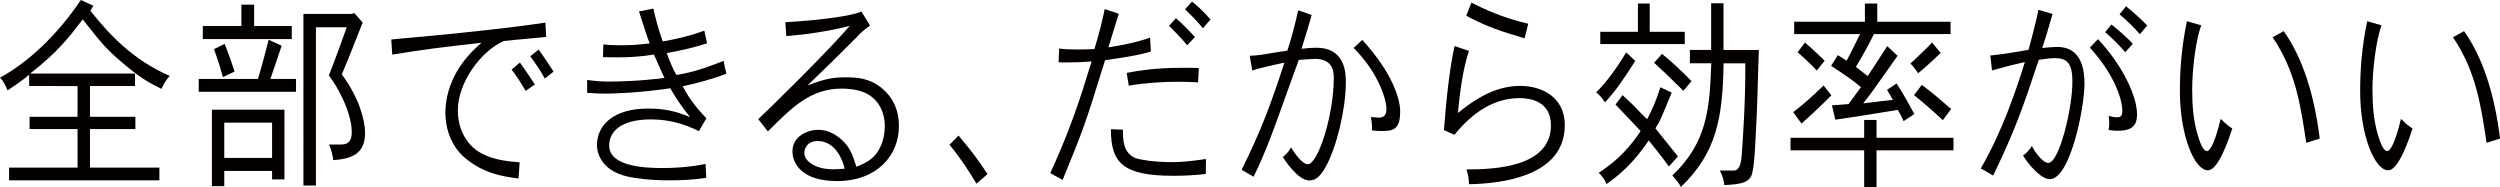
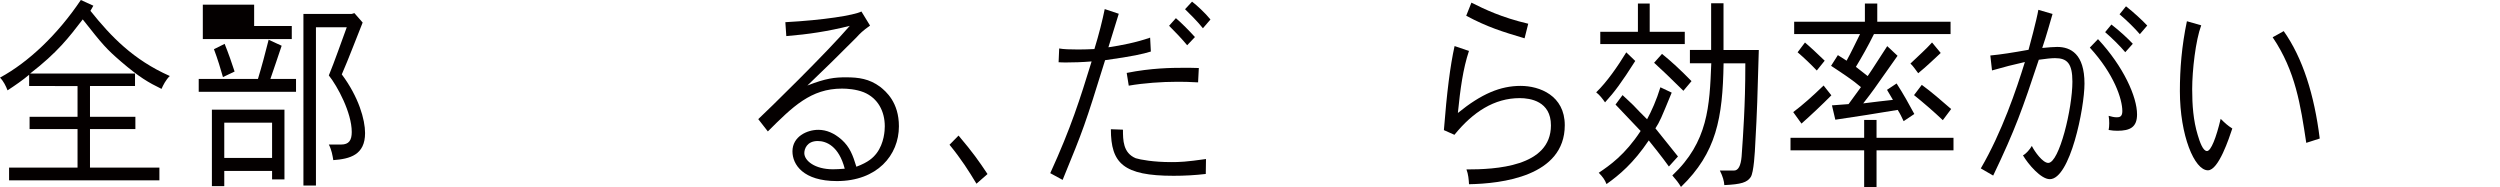
<svg xmlns="http://www.w3.org/2000/svg" id="a" width="341.44" height="25.54" viewBox="0 0 341.44 25.54">
  <defs>
    <style>.b{fill:#040000;}</style>
  </defs>
  <path class="b" d="m12.35,1.48c2.8,3.5,5.85,6.69,10.84,8.9-.55.53-.91,1.26-1.13,1.76-1.79-.87-3.05-1.6-5.52-3.72-2.04-1.76-2.5-2.3-5.24-5.77-1.89,2.46-3.45,4.51-7.18,7.39h14.32v1.71h-6.15v4.2h6.2v1.68h-6.2v5.26h9.48v1.74H1.24v-1.74h9.35v-5.26h-6.55v-1.68h6.55v-4.2H3.98v-1.54c-.83.7-1.92,1.46-2.95,2.13-.23-.59-.53-1.23-1.03-1.74C3.88,8.51,7.89,4.7,11.04,0l1.71.78-.4.7Z" />
-   <path class="b" d="m38.47,6.24c-.58,1.68-1.03,3.11-1.54,4.54h3.5v1.76h-13.29v-1.76h8.09c.53-1.74,1.01-3.56,1.46-5.35l1.76.81Zm-3.76-5.6v2.91h5.14v1.79h-12.15v-1.79h5.27V.64h1.74Zm-5.77,14.34h9.91v9.52h-1.69v-1.15h-6.53v2.07h-1.69v-10.44Zm1.51-4.45c-.28-1.01-.73-2.49-1.23-3.81l1.46-.73c.5,1.23,1.01,2.69,1.36,3.78l-1.59.76Zm.18,6.22v4.82h6.53v-4.82h-6.53ZM48.4,1.79l1.13,1.29c-.91,2.24-1.87,4.84-2.85,7.08,2.32,3.11,3.18,6.19,3.18,8.01,0,3-2.07,3.53-4.34,3.7-.1-.62-.23-1.4-.61-2.13h1.69c1.06,0,1.44-.59,1.44-1.71,0-2.63-1.94-6.24-3.13-7.73.83-2.02,1.61-4.31,2.45-6.58h-4.21v21.62h-1.71V1.9h6.61l.35-.11Z" />
-   <path class="b" d="m74.61,5.04c-1.41.17-3.55.31-5.8.56-3.18,1.4-6.28,5.71-6.28,9.46,0,.84.13,2.18.83,3.47,1.41,2.6,4.01,3.39,7.61,3.64l-.15,2.21c-2.22-.28-4.84-.7-7.39-2.88-1.66-1.43-2.6-3.7-2.6-6.08,0-2.21.73-6.05,4.94-9.58-5.27.59-7.99.92-12.2,1.62l-.13-2.07c3.5-.31,8.75-.81,9.48-.9,6.12-.64,9.28-1.06,11.57-1.4l.1,1.93Zm-3.6,3.5c.53.73,1.44,2.07,2.04,3l-1.26.87c-.61-1.06-1.46-2.35-1.92-2.91l1.13-.95Zm2.55-1.76c.48.62,1.64,2.35,2.04,3l-1.19.95c-.5-.95-1.44-2.3-1.99-3.05l1.13-.9Z" />
-   <path class="b" d="m89.23,1.15c.28,1.26.71,2.97,1.29,4.51,3.03-.53,4.89-1.18,5.67-1.48l.38,1.74c-1.84.56-2.95.87-5.52,1.32.48,1.26.93,2.38,1.34,3,1.29-.22,2.97-.53,6.43-1.93l.38,1.76c-2.19.84-4.36,1.37-5.97,1.71.55,1.01,1.46,2.58,3.25,4.37l-1.03,1.76c-2.19-1.09-4.26-1.6-6.55-1.6-4.01,0-5.7,1.6-5.7,3.56,0,2.91,4.97,3.08,7.36,3.08,1.41,0,3.63-.11,5.8-.56l.1,1.9c-1.76.25-3.1.34-5.07.34-2.72,0-4.56-.28-5.52-.48-4.11-.87-4.34-3.7-4.34-4.34,0-2.63,2.17-4.98,6.93-4.98,2.22,0,3.76.31,5.8,1.18-1.23-1.51-2.04-2.77-2.72-3.95-4.69.67-8.02.73-8.9.73-.66,0-1.44-.03-2.45-.11v-1.76c1.41.2,2.24.22,3.02.22,1.29,0,4.24-.06,7.54-.5-.5-1.01-.93-2.07-1.44-3.19-2.02.31-3.73.45-6.96.36l.05-1.74c1.03.11,1.74.11,2.57.11.93,0,1.92-.03,3.76-.25-.55-1.4-1.01-3.05-1.46-4.37l1.97-.39Z" />
+   <path class="b" d="m38.47,6.24c-.58,1.68-1.03,3.11-1.54,4.54h3.5v1.76h-13.29v-1.76h8.09c.53-1.74,1.01-3.56,1.46-5.35l1.76.81Zm-3.76-5.6v2.91h5.14v1.79h-12.15v-1.79V.64h1.74Zm-5.77,14.34h9.91v9.52h-1.69v-1.15h-6.53v2.07h-1.69v-10.44Zm1.51-4.45c-.28-1.01-.73-2.49-1.23-3.81l1.46-.73c.5,1.23,1.01,2.69,1.36,3.78l-1.59.76Zm.18,6.22v4.82h6.53v-4.82h-6.53ZM48.4,1.79l1.13,1.29c-.91,2.24-1.87,4.84-2.85,7.08,2.32,3.11,3.18,6.19,3.18,8.01,0,3-2.07,3.53-4.34,3.7-.1-.62-.23-1.4-.61-2.13h1.69c1.06,0,1.44-.59,1.44-1.71,0-2.63-1.94-6.24-3.13-7.73.83-2.02,1.61-4.31,2.45-6.58h-4.21v21.62h-1.71V1.9h6.61l.35-.11Z" />
  <path class="b" d="m118.82,3.5c-.96.67-1.41,1.12-1.84,1.6-3.3,3.3-3.65,3.64-6.71,6.58,2.57-1.01,3.78-1.12,5.27-1.12,1.74,0,3.18.2,4.66,1.29.81.64,2.57,2.13,2.57,5.4,0,3.95-2.97,7.48-8.47,7.48-4.59,0-6.07-2.24-6.07-4.06,0-2.04,2.02-2.94,3.53-2.94,1.11,0,2.17.45,3.18,1.34,1.13,1.01,1.54,2.13,2.02,3.7,1.66-.62,2.29-1.23,2.77-1.85,1.03-1.37,1.11-3.11,1.11-3.67,0-2.02-.91-3.84-2.87-4.65-1.06-.42-2.27-.5-2.97-.5-4.26,0-6.73,2.46-10.13,5.85l-1.31-1.68c1.29-1.2,9.3-9.02,12.5-12.74-3.03.76-5.65,1.15-8.67,1.4l-.13-1.9c5.22-.28,9.4-.95,10.39-1.46l1.18,1.93Zm-3.45,19.54c-.81-3.11-2.54-3.78-3.68-3.78-1.49,0-1.84,1.09-1.84,1.65,0,1.04,1.44,2.21,3.91,2.21.46,0,.96-.03,1.61-.08Z" />
  <path class="b" d="m130.91,18.51c1.96,2.32,2.75,3.44,3.96,5.26l-1.51,1.32c-1.03-1.71-2.09-3.39-3.68-5.32l1.24-1.26Z" />
  <path class="b" d="m152.79,1.9c-.33,1.09-.86,2.77-1.41,4.56,1.71-.25,3.86-.67,5.7-1.32l.1,1.9c-1.13.34-2.39.64-6.25,1.18-2.8,9.02-2.9,9.27-5.8,16.35l-1.69-.92c2.85-6.24,4.06-10.11,5.65-15.26-1.34.11-2.52.14-3.4.14-.45,0-.78,0-1.11-.03l.08-1.88c.58.11,1.51.14,2.62.14.71,0,1.44-.03,2.19-.06.63-2.04,1.11-3.98,1.41-5.46l1.92.64Zm.58,15.82c0,1.4,0,3.16,1.74,3.89.63.2,2.42.53,4.84.53,1.18,0,2.02-.03,4.76-.42l-.03,2.04c-1.44.17-2.92.25-4.39.25-6.88,0-8.57-1.71-8.57-6.36l1.64.06Zm10.26-6.47c-1.24-.08-2.09-.08-2.92-.08-1.99,0-4.49.17-6.55.53l-.28-1.74c3.33-.67,6.13-.7,7.76-.7.68,0,1.41,0,2.09.03l-.1,1.96Zm-1.49-5.07c-.66-.81-1.76-1.96-2.47-2.66l.93-1.04c.76.64,1.84,1.74,2.6,2.58l-1.06,1.12Zm.66-5.96c.66.5,1.79,1.54,2.52,2.44l-1.03,1.2c-.71-.9-1.89-2.07-2.44-2.6l.96-1.04Z" />
-   <path class="b" d="m179.15,2.04c-.28,1.01-.83,2.83-1.39,4.62.86-.11,1.51-.14,2.02-.14,4.03,0,4.03,3.61,4.03,4.73,0,3.64-1.26,8.85-2.75,11.54-.93,1.68-1.66,1.85-2.27,1.85-1.49,0-3.3-2.72-3.58-3.19.53-.45.96-.95,1.11-1.32.53.87,1.56,2.3,2.29,2.3,1.41,0,3.55-6.72,3.55-11.73,0-.73,0-2.66-2.55-2.66-.5,0-1.11.08-2.22.14-.66,1.71-3.3,9.24-3.91,10.72-.63,1.62-1.34,3.36-2.27,5.24l-1.64-.95c2.7-5.38,4.13-9.35,5.85-14.64-.91.2-3.58.76-4.39,1.09l-.35-2.02c.68-.03,1.11-.08,1.59-.14.96-.17,2.12-.36,3.55-.56.6-1.79,1.06-3.64,1.49-5.52l1.81.64Zm6.91,3.42c4.08,4.45,5.17,8.01,5.17,9.77,0,2.55-1.03,2.66-2.57,2.66-.43,0-.88-.03-1.29-.08.05-.42-.03-1.32-.13-1.82.28.03,1.06.08,1.11.08.63,0,1.01-.37,1.01-1.18,0-1.23-1.06-4.93-4.49-8.34l1.18-1.09Z" />
  <path class="b" d="m200.62,6.97c-.81,2.44-1.18,5.18-1.51,8.46,3.23-2.63,5.82-3.7,8.57-3.7,2.6,0,6.03,1.32,6.03,5.37,0,7-8.67,7.98-13.08,8.06-.03-.62-.1-1.4-.35-2.02,3.93,0,11.54-.34,11.54-6.02,0-3.3-2.82-3.72-4.26-3.72-3.48,0-6.4,1.9-8.92,5.01l-1.44-.64c.4-5.12.86-8.79,1.46-11.48l1.97.67Zm7.59-1.74c-3.02-.9-5.09-1.54-7.96-3.08l.71-1.79c1.79.9,4.11,2.02,7.76,2.88l-.5,1.99Z" />
  <path class="b" d="m223.34,8.32c-1.89,2.97-2.82,4.23-4.13,5.66-.35-.5-.71-.98-1.21-1.37,1.46-1.4,2.95-3.56,4.11-5.46l1.23,1.18Zm4.97,4.34c-1.44,3.5-1.59,3.89-2.22,4.87.48.62,2.65,3.28,3.08,3.84l-1.24,1.37c-.81-1.15-2.47-3.22-2.75-3.56-2.09,3.11-4.03,4.73-5.77,5.96-.23-.59-.53-1.01-1.06-1.54,1.49-1.01,3.58-2.44,5.72-5.71-1.13-1.2-2.29-2.41-3.43-3.61l.96-1.29c.63.56,1.03.98,1.46,1.37.55.59,1.16,1.21,1.89,1.93.61-1.12,1.29-2.63,1.82-4.37l1.54.73Zm-3-12.18v3.86h4.79v1.68h-11.54v-1.68h5.14V.48h1.61Zm4.61,11.93c-1.99-1.96-2.75-2.69-4.01-3.84l1.08-1.21c1.29,1.04,2.5,2.16,4.03,3.72l-1.11,1.32Zm5.47-11.96v6.38h4.82c-.18,6.33-.23,8.4-.48,12.74-.05,1.15-.2,4-.63,4.62-.5.73-1.29.98-3.6,1.09-.03-.53-.2-1.18-.61-1.99h1.94q.86,0,1.03-1.9c.13-1.65.23-3.44.33-5.29.1-2.07.18-4.17.18-7.45h-2.97c-.12,7.5-.98,12.21-5.82,16.88-.28-.5-.71-1.04-1.18-1.57,4.89-4.59,5.09-9.46,5.32-15.32h-2.92v-1.82h2.9V.45h1.71Z" />
  <path class="b" d="m256.29,16.38v2.44h10.51v1.71h-10.51v5.01h-1.69v-5.01h-10.06v-1.71h10.06v-2.44h1.69Zm-11.39-1.06c1.34-1.01,2.65-2.18,4.16-3.64.35.45.78.98,1.06,1.34-1.24,1.26-2.82,2.74-4.08,3.86l-1.13-1.57Zm11.49-14.84v2.49h10.01v1.68h-10.46c-.81,1.65-1.69,3.19-2.47,4.48l1.61,1.26c.78-1.12,1.77-2.74,2.67-4.09l1.41,1.32c-.96,1.34-1.54,2.21-2.12,3-.68.98-1.31,1.9-2.57,3.5,1.54-.2,2.8-.34,4.06-.48-.25-.45-.55-.95-.81-1.37l1.31-.87c.96,1.48,1.71,2.86,2.42,4.17l-1.46.98c-.23-.5-.5-1.06-.81-1.54-1.97.34-6.53,1.06-8.52,1.34l-.46-1.96,2.27-.17,1.69-2.32c-1.03-.9-2.52-1.88-4.08-2.91l.93-1.46,1.19.76c.68-1.23,1.26-2.49,1.84-3.64h-9v-1.68h9.66V.48h1.69Zm-9.88,5.32c.86.73,1.79,1.62,2.7,2.49l-1.08,1.34c-.83-.87-1.74-1.74-2.62-2.49l1.01-1.34Zm18.55,1.43c-.86.78-1.81,1.74-3.08,2.77-.35-.45-.66-.95-1.06-1.32,1.11-1.06,2.19-2.02,2.95-2.88l1.18,1.43Zm.28,9.18c-1.21-1.15-2.67-2.41-3.93-3.42l1.06-1.4c1.31.95,2.7,2.16,4.01,3.3l-1.13,1.51Z" />
  <path class="b" d="m280.33,1.9c-.3.98-.81,2.91-1.41,4.65.88-.08,1.54-.14,2.04-.14,1.84,0,3.73.95,3.73,5.01,0,3.36-1.97,13.05-4.74,13.05-1.21,0-2.95-2.04-3.66-3.25.46-.25.93-.81,1.21-1.29.38.78,1.49,2.32,2.24,2.32,1.51,0,3.3-7.45,3.3-11.09,0-2.49-.71-3.22-2.37-3.22-.5,0-1.24.08-2.22.22-2.24,6.75-3.2,9.49-6.23,15.82l-1.69-.98c2.9-4.98,4.86-10.78,6.02-14.53-1.99.45-2.47.59-4.49,1.15l-.23-2.04c1.46-.14,3.05-.39,5.22-.78.1-.34,1.13-4.17,1.34-5.46l1.92.56Zm6.2,3.44c3.5,3.75,5.34,7.9,5.34,10.28,0,1.74-.93,2.24-2.7,2.24-.35,0-.76-.03-1.18-.11.05-.25.08-.56.08-.92,0-.34-.02-.67-.08-1.01.38.11.76.2,1.11.2.38,0,.76-.08.76-.84,0-1.65-1.13-5.07-4.44-8.68l1.11-1.15Zm1.84-1.99c1.16.9,2.24,1.9,2.92,2.63l-1.03,1.15c-.73-.87-1.81-1.93-2.75-2.74l.86-1.04Zm1.99-2.49c1.01.79,2.22,1.9,2.9,2.63l-1.01,1.18c-.66-.78-1.71-1.82-2.77-2.72l.88-1.09Z" />
  <path class="b" d="m300.63,3.47c-.76,2.04-1.23,6.13-1.23,8.71,0,2.16.15,4.28.76,6.27.28.95.71,2.18,1.26,2.18s1.26-1.82,1.87-4.4c.6.59.93.9,1.59,1.32-.43,1.29-1.87,5.71-3.33,5.71-1.84,0-3.83-4.76-3.83-10.81,0-3.05.25-6.16.96-9.55l1.96.56Zm11.27.78c2.6,3.67,4.18,8.71,4.92,14.67l-1.84.59c-.78-5.15-1.46-9.8-4.59-14.42l1.51-.84Z" />
-   <path class="b" d="m325.26,3.47c-.76,2.04-1.24,6.13-1.24,8.71,0,2.16.15,4.28.76,6.27.28.95.71,2.18,1.26,2.18s1.26-1.82,1.87-4.4c.6.59.93.9,1.59,1.32-.43,1.29-1.87,5.71-3.33,5.71-1.84,0-3.83-4.76-3.83-10.81,0-3.05.25-6.16.96-9.55l1.97.56Zm11.27.78c2.6,3.67,4.18,8.71,4.92,14.67l-1.84.59c-.78-5.15-1.46-9.8-4.59-14.42l1.51-.84Z" />
</svg>